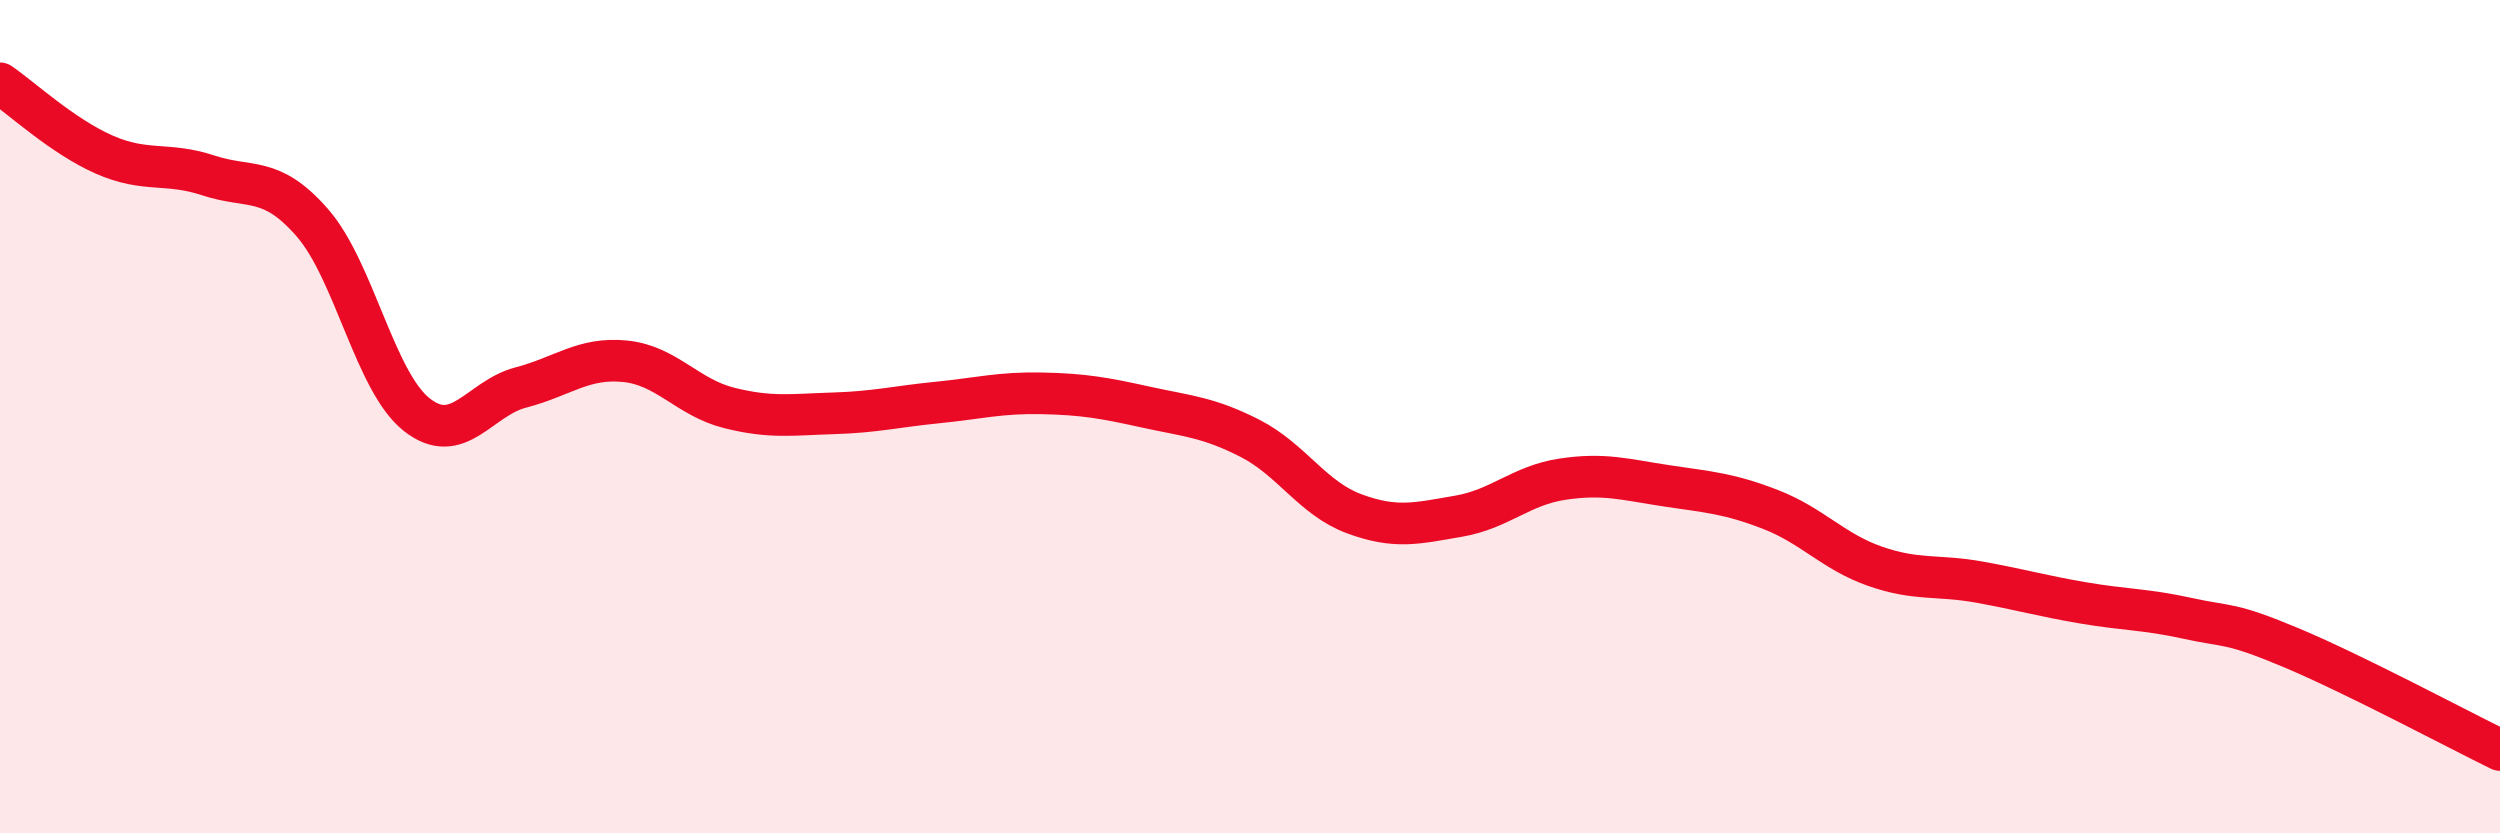
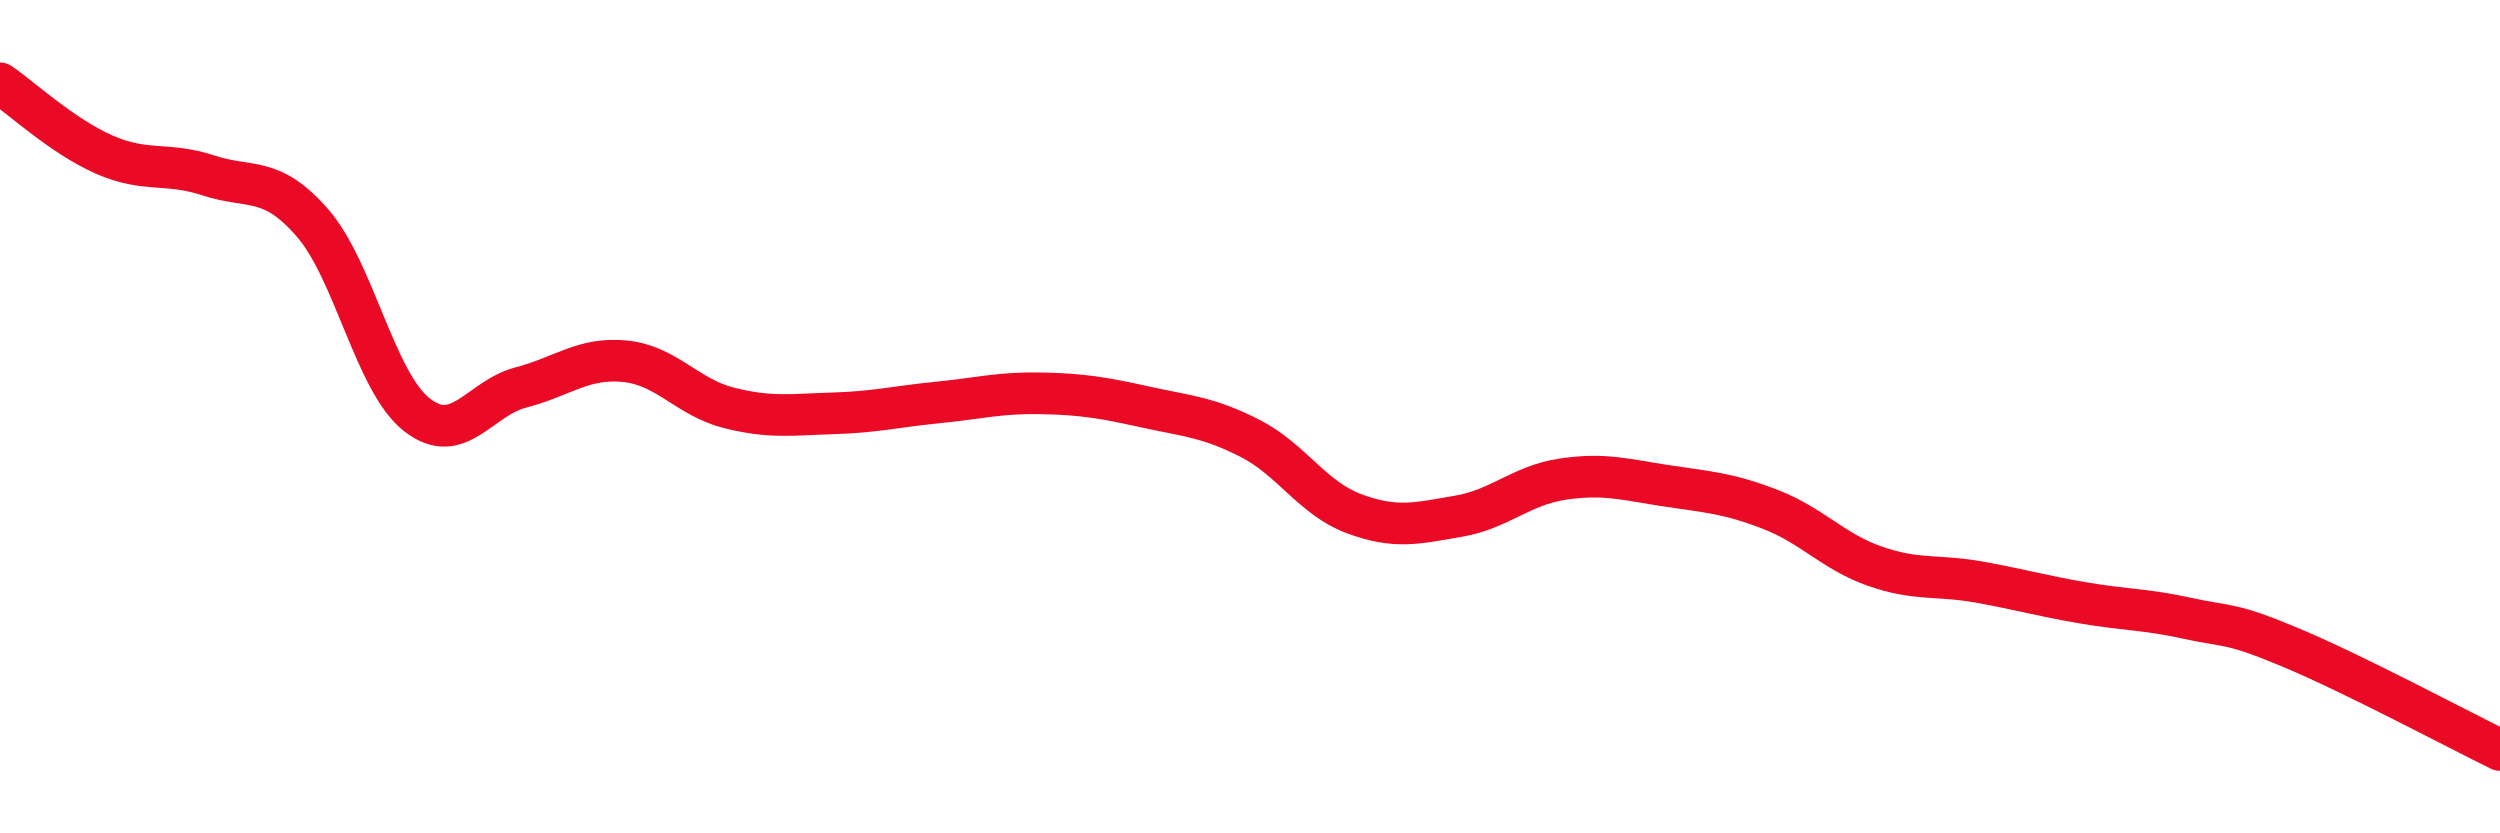
<svg xmlns="http://www.w3.org/2000/svg" width="60" height="20" viewBox="0 0 60 20">
-   <path d="M 0,2 C 0.5,2.34 1.5,3.27 2.5,3.71 C 3.5,4.15 4,3.88 5,4.21 C 6,4.54 6.5,4.2 7.5,5.35 C 8.5,6.5 9,9.16 10,9.95 C 11,10.74 11.5,9.56 12.5,9.3 C 13.5,9.04 14,8.57 15,8.67 C 16,8.77 16.5,9.54 17.5,9.79 C 18.5,10.04 19,9.95 20,9.92 C 21,9.89 21.5,9.76 22.5,9.66 C 23.5,9.56 24,9.42 25,9.44 C 26,9.46 26.5,9.55 27.5,9.77 C 28.5,9.99 29,10.01 30,10.52 C 31,11.03 31.5,11.96 32.5,12.33 C 33.5,12.7 34,12.56 35,12.39 C 36,12.22 36.5,11.65 37.5,11.5 C 38.5,11.35 39,11.51 40,11.66 C 41,11.81 41.5,11.84 42.5,12.23 C 43.5,12.62 44,13.24 45,13.59 C 46,13.94 46.5,13.79 47.5,13.97 C 48.5,14.15 49,14.3 50,14.47 C 51,14.64 51.5,14.62 52.5,14.84 C 53.5,15.06 53.5,14.92 55,15.55 C 56.5,16.18 59,17.51 60,18L60 20L0 20Z" fill="#EB0A25" opacity="0.1" stroke-linecap="round" stroke-linejoin="round" />
  <path d="M 0,2 C 0.5,2.34 1.5,3.27 2.5,3.71 C 3.5,4.15 4,3.88 5,4.21 C 6,4.54 6.5,4.2 7.5,5.35 C 8.5,6.5 9,9.16 10,9.95 C 11,10.74 11.5,9.56 12.5,9.3 C 13.5,9.04 14,8.57 15,8.67 C 16,8.77 16.5,9.54 17.5,9.79 C 18.5,10.04 19,9.95 20,9.92 C 21,9.89 21.5,9.76 22.5,9.66 C 23.5,9.56 24,9.42 25,9.44 C 26,9.46 26.5,9.55 27.5,9.77 C 28.5,9.99 29,10.01 30,10.52 C 31,11.03 31.5,11.96 32.5,12.33 C 33.5,12.7 34,12.56 35,12.39 C 36,12.22 36.5,11.65 37.5,11.5 C 38.5,11.35 39,11.51 40,11.66 C 41,11.81 41.5,11.84 42.5,12.23 C 43.5,12.62 44,13.24 45,13.59 C 46,13.94 46.5,13.79 47.5,13.97 C 48.5,14.15 49,14.3 50,14.47 C 51,14.64 51.5,14.62 52.5,14.84 C 53.5,15.06 53.5,14.92 55,15.55 C 56.5,16.18 59,17.51 60,18" stroke="#EB0A25" stroke-width="1" fill="none" stroke-linecap="round" stroke-linejoin="round" />
</svg>